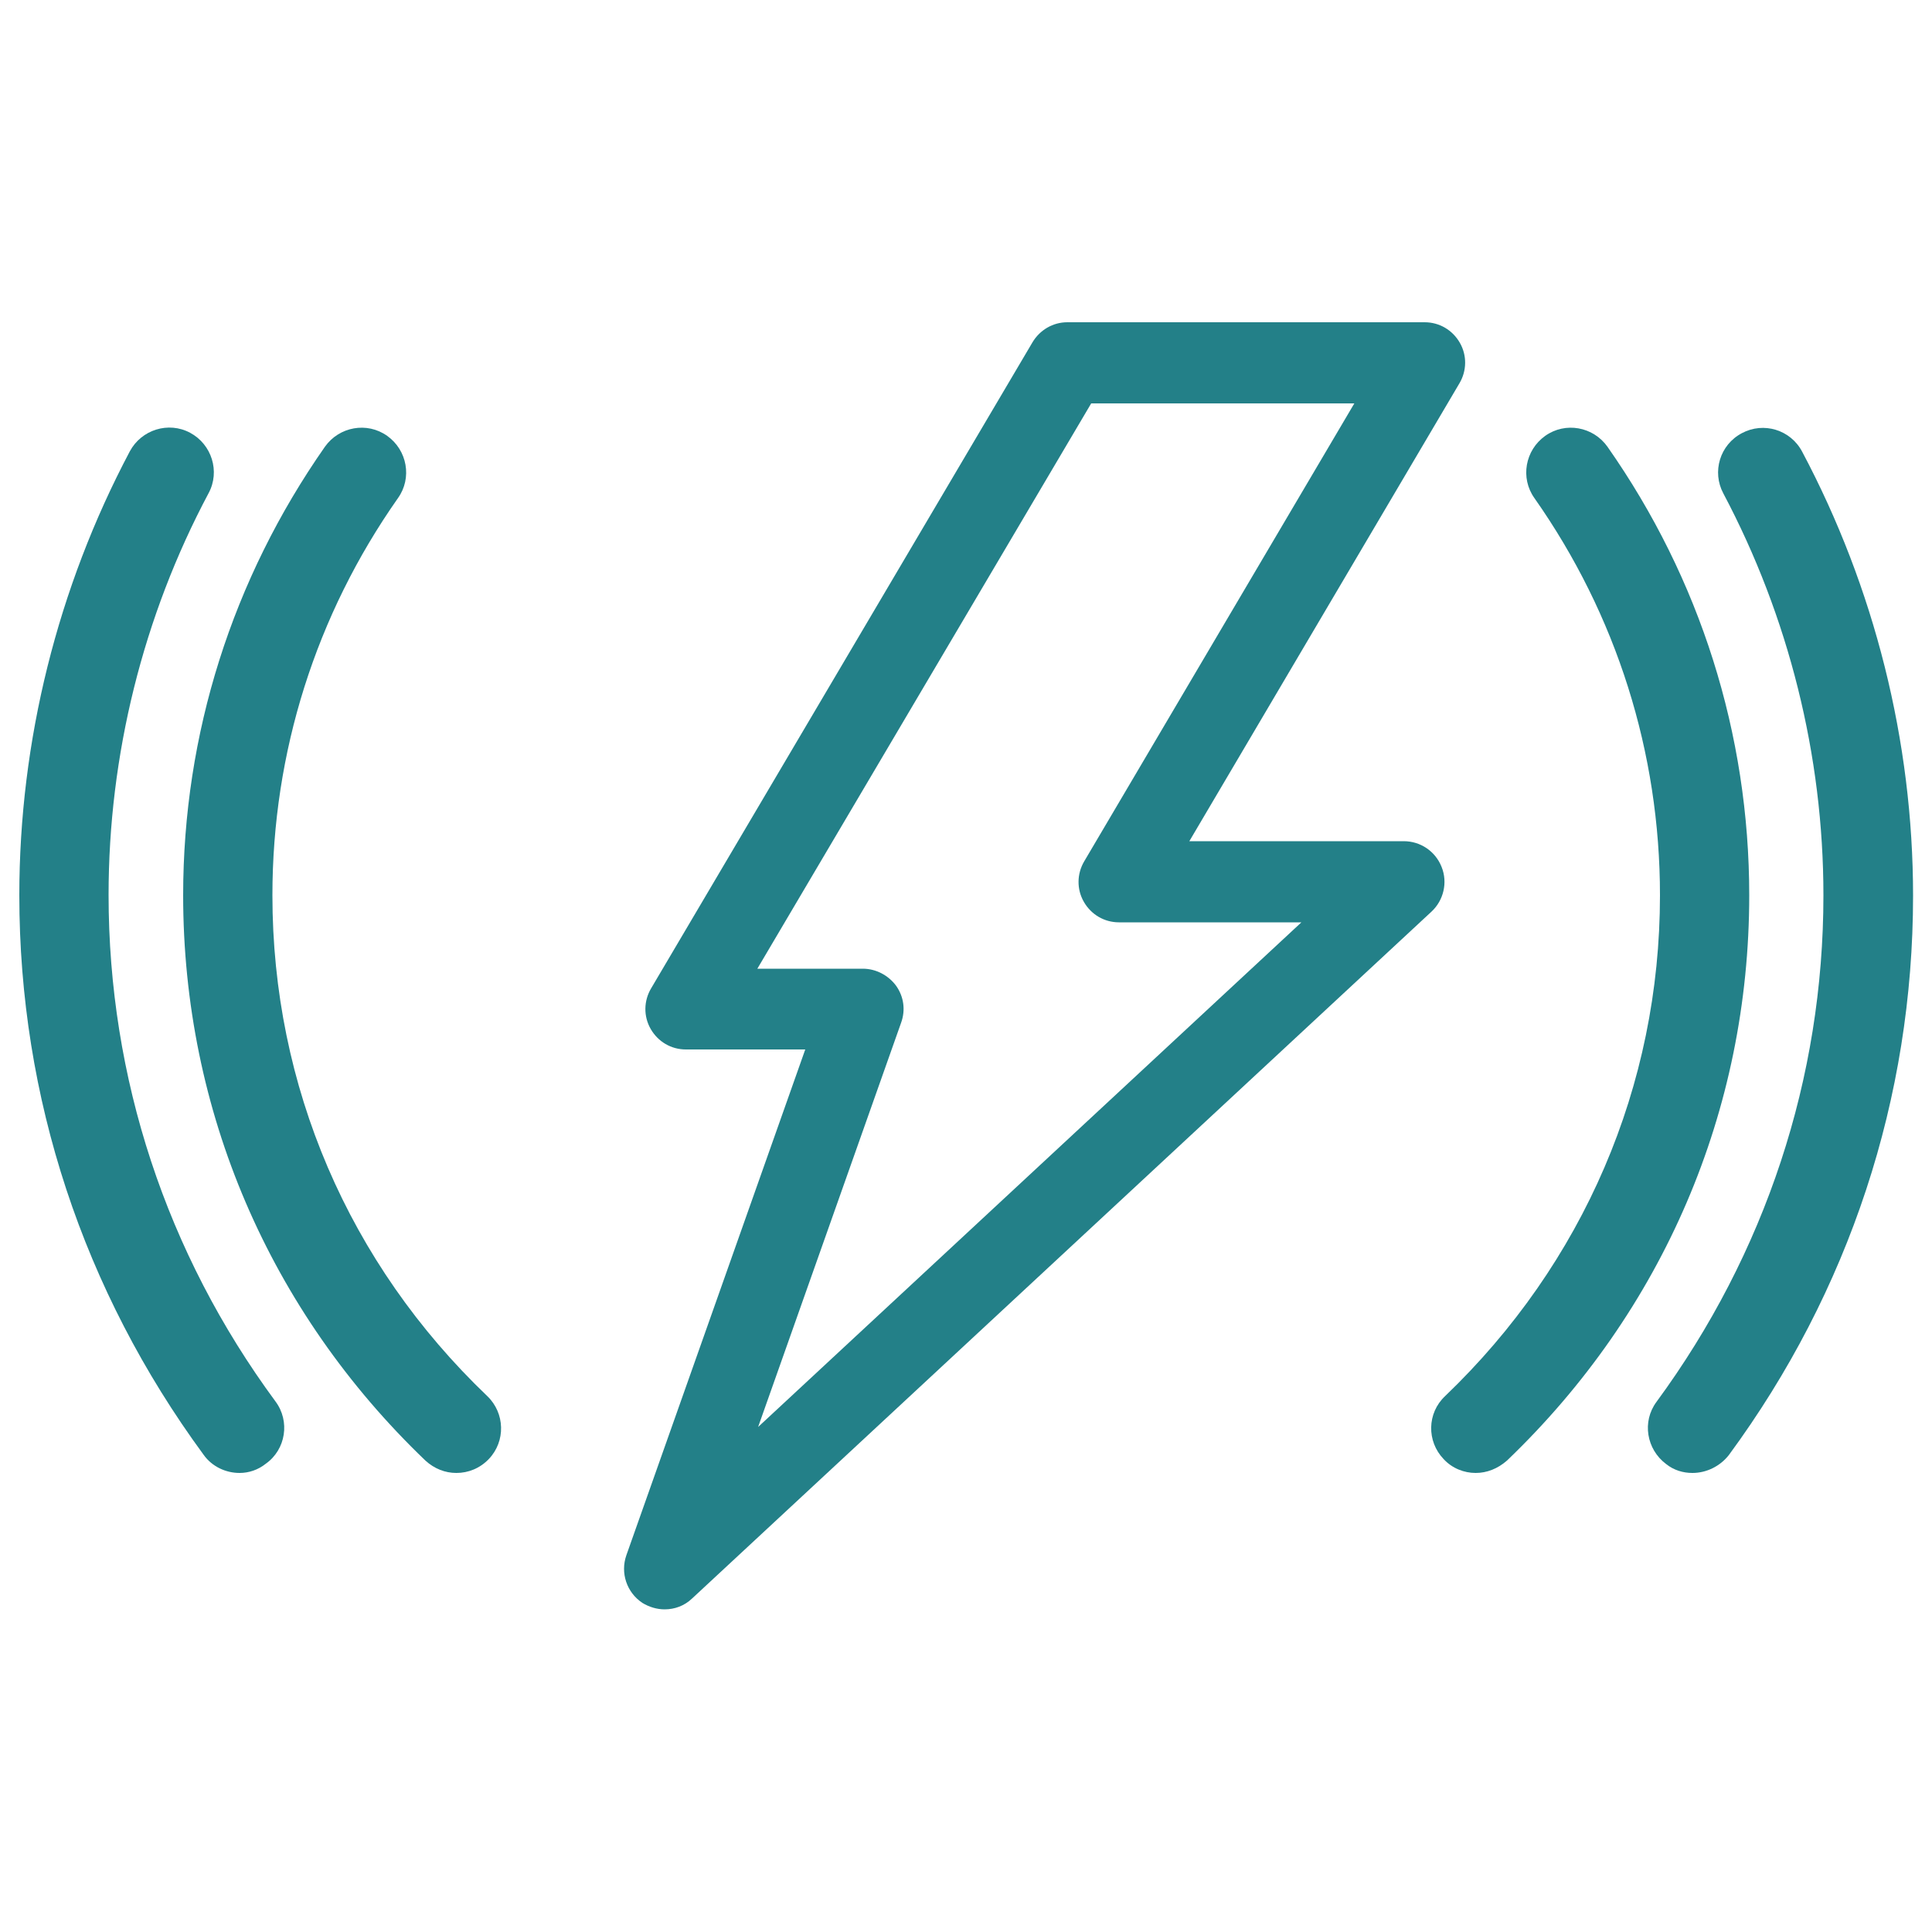
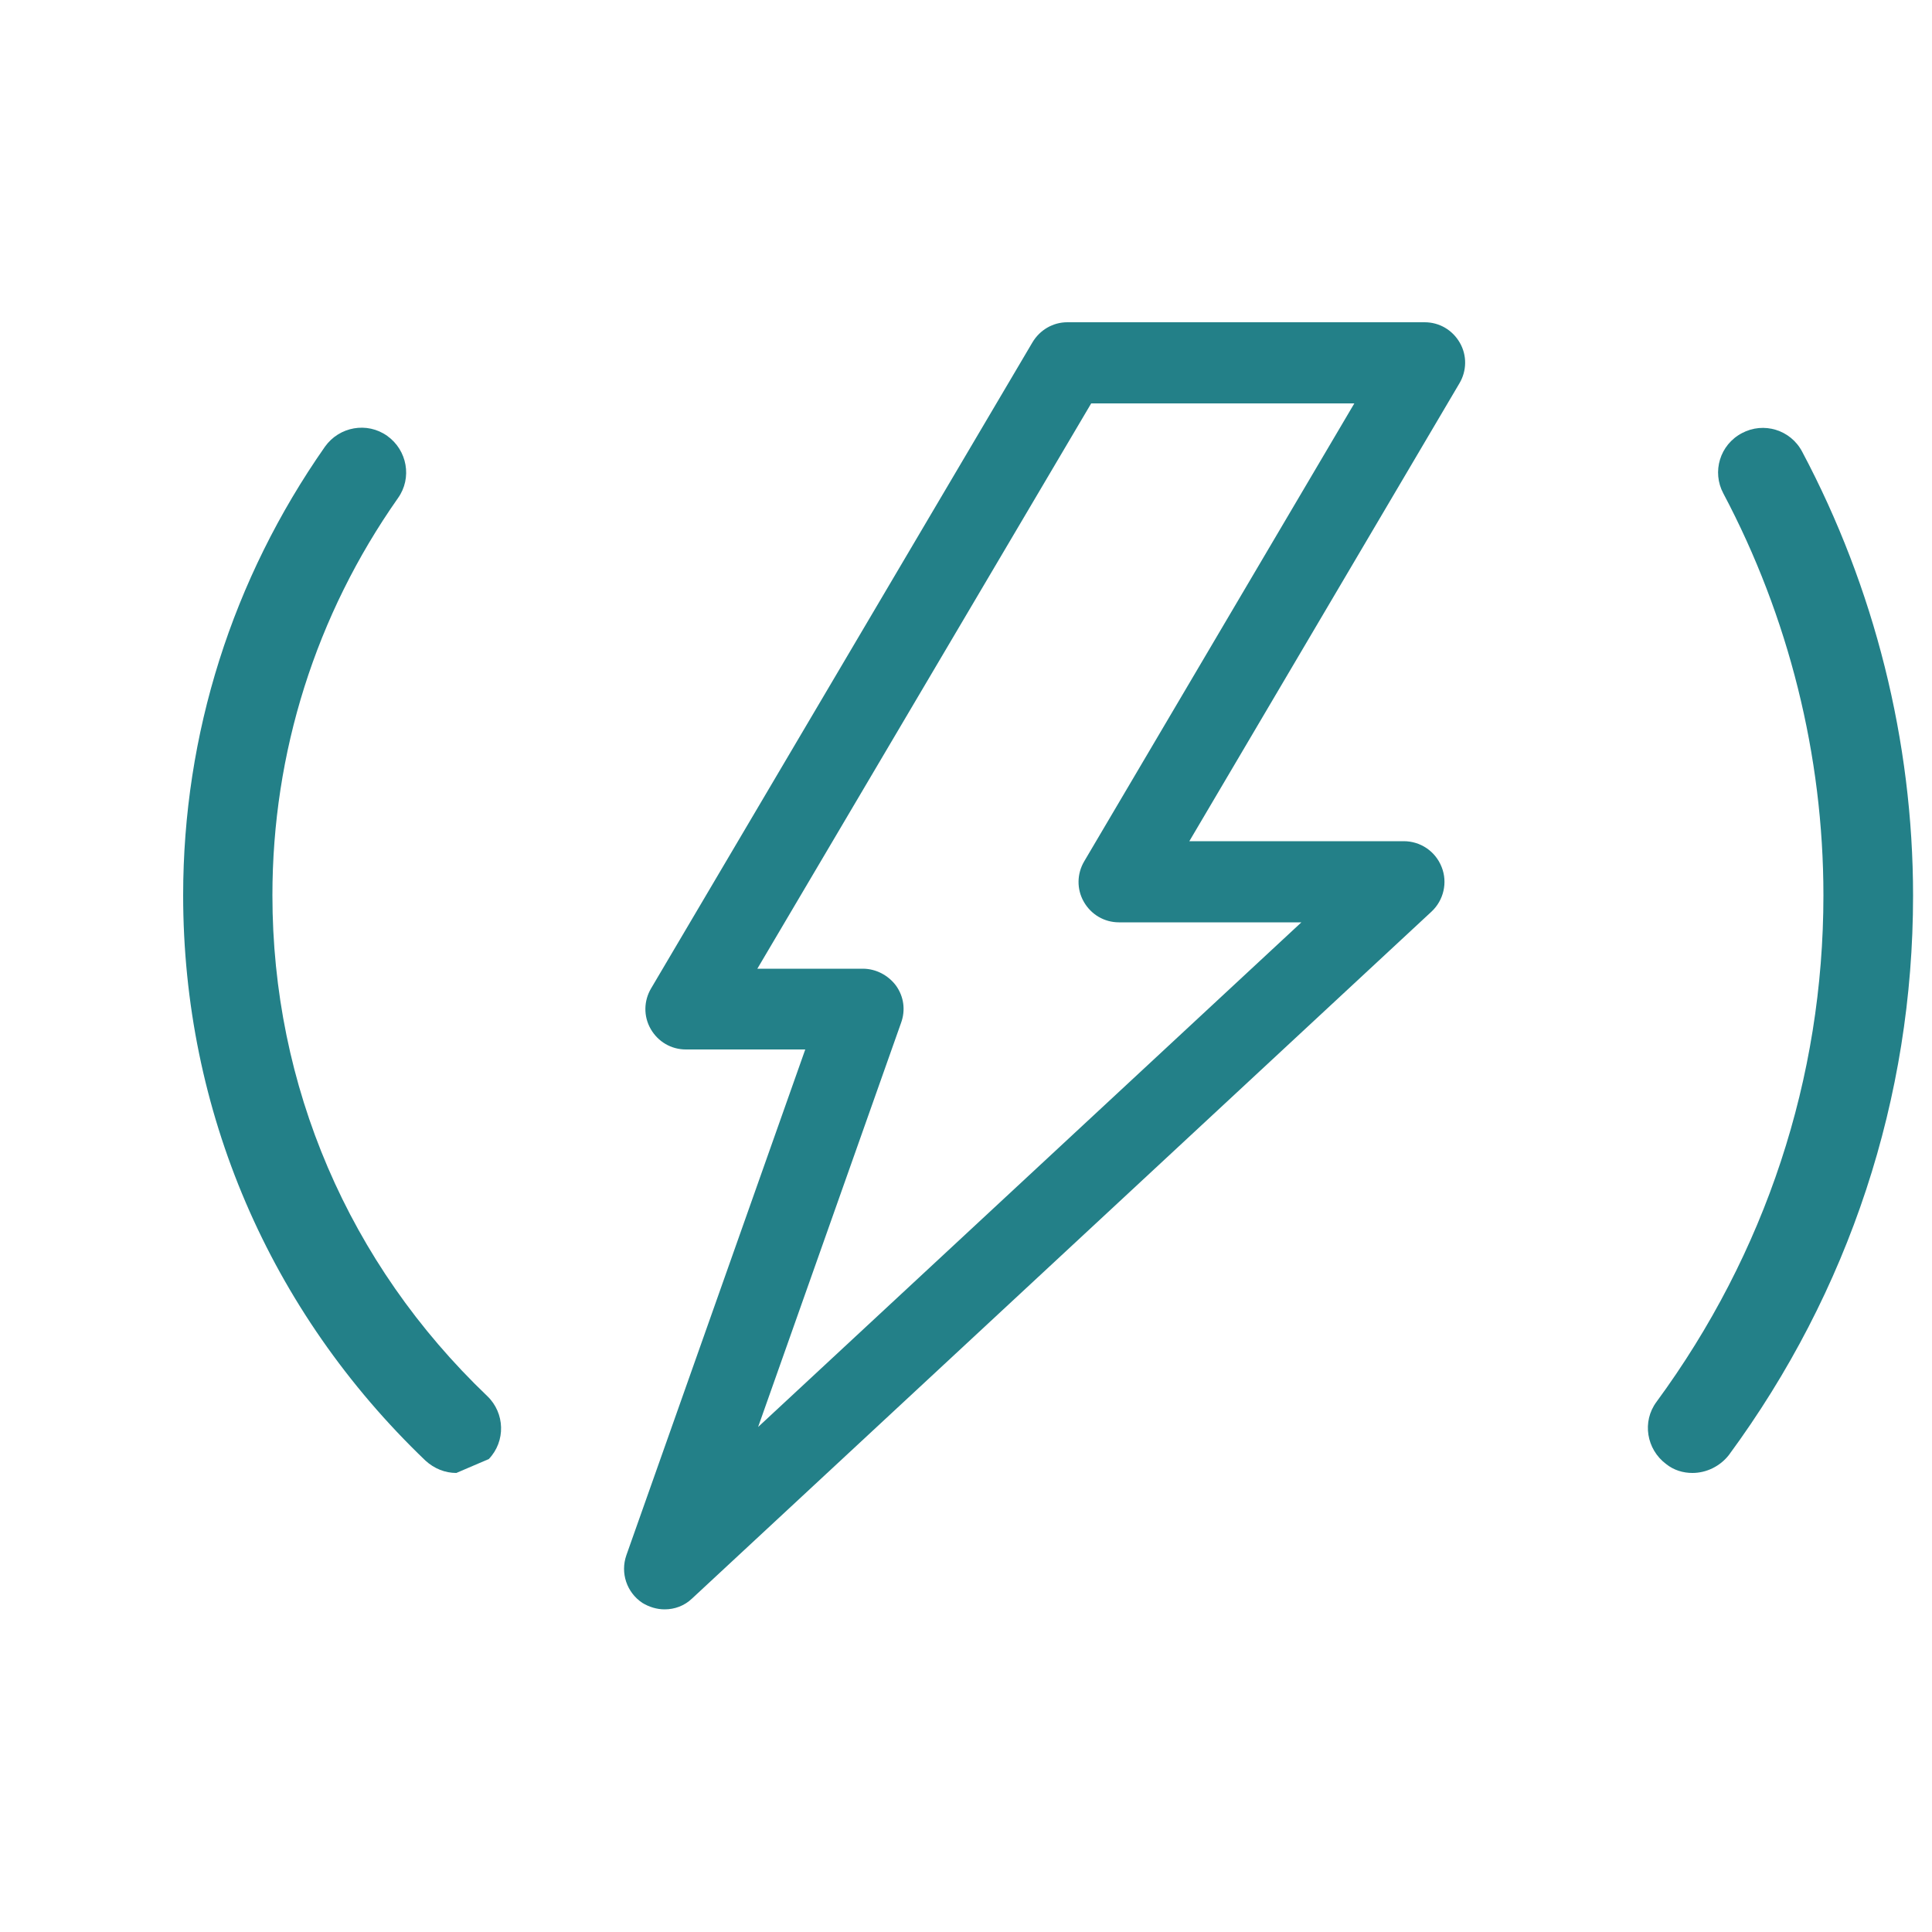
<svg xmlns="http://www.w3.org/2000/svg" version="1.1" id="Capa_1" x="0px" y="0px" viewBox="0 0 50 50" style="enable-background:new 0 0 50 50;" xml:space="preserve">
  <style type="text/css">
	.st0{fill:#238088;}
</style>
  <g>
    <g>
      <path class="st0" d="M17.2,41.65c-0.2,0-0.4-0.06-0.58-0.17c-0.4-0.27-0.57-0.77-0.41-1.23l4.63-13.09h-3.09    c-0.38,0-0.72-0.2-0.91-0.53c-0.19-0.33-0.18-0.73,0.01-1.05l9.87-16.72c0.19-0.32,0.53-0.52,0.9-0.52h9.25    c0.38,0,0.72,0.2,0.91,0.53c0.19,0.33,0.18,0.73-0.01,1.05l-6.99,11.85h5.55c0.43,0,0.82,0.26,0.98,0.67    c0.16,0.4,0.05,0.86-0.26,1.15L17.91,41.37C17.71,41.56,17.46,41.65,17.2,41.65z M19.6,25.07h2.73c0.34,0,0.66,0.17,0.86,0.44    c0.2,0.28,0.25,0.63,0.13,0.96l-3.7,10.46l14.06-13.06h-4.72c-0.38,0-0.72-0.2-0.91-0.53c-0.19-0.33-0.18-0.73,0.01-1.05    l6.99-11.85h-6.81L19.6,25.07z" />
    </g>
    <g>
-       <path class="st0" d="M38.19,38.12c-0.3,0-0.61-0.12-0.83-0.36c-0.44-0.46-0.43-1.19,0.04-1.63c3.58-3.43,5.56-8.03,5.56-12.96    c0-3.69-1.12-7.25-3.25-10.28c-0.37-0.52-0.24-1.24,0.28-1.61c0.52-0.37,1.24-0.24,1.61,0.28c2.4,3.42,3.67,7.44,3.67,11.61    c0,5.57-2.23,10.76-6.27,14.63C38.76,38.01,38.48,38.12,38.19,38.12z" />
-     </g>
+       </g>
    <g>
      <path class="st0" d="M43.8,38.12c-0.24,0-0.48-0.07-0.68-0.23c-0.51-0.38-0.63-1.1-0.25-1.61c2.82-3.84,4.32-8.38,4.32-13.11    c0-3.62-0.9-7.21-2.59-10.4c-0.3-0.56-0.09-1.26,0.48-1.56c0.56-0.3,1.26-0.09,1.56,0.48c1.87,3.52,2.87,7.49,2.87,11.49    c0,5.23-1.65,10.24-4.77,14.48C44.51,37.95,44.16,38.12,43.8,38.12z" />
    </g>
    <g>
-       <path class="st0" d="M11.81,38.12c-0.29,0-0.57-0.11-0.8-0.32c-4.04-3.87-6.27-9.06-6.27-14.63c0-4.17,1.27-8.18,3.67-11.61    c0.37-0.52,1.09-0.65,1.61-0.28c0.52,0.37,0.65,1.09,0.28,1.61c-2.13,3.03-3.25,6.59-3.25,10.28c0,4.93,1.97,9.53,5.56,12.96    c0.46,0.44,0.48,1.17,0.04,1.63C12.42,38,12.12,38.12,11.81,38.12z" />
+       <path class="st0" d="M11.81,38.12c-0.29,0-0.57-0.11-0.8-0.32c-4.04-3.87-6.27-9.06-6.27-14.63c0-4.17,1.27-8.18,3.67-11.61    c0.37-0.52,1.09-0.65,1.61-0.28c0.52,0.37,0.65,1.09,0.28,1.61c-2.13,3.03-3.25,6.59-3.25,10.28c0,4.93,1.97,9.53,5.56,12.96    c0.46,0.44,0.48,1.17,0.04,1.63z" />
    </g>
    <g>
-       <path class="st0" d="M6.2,38.12c-0.35,0-0.71-0.16-0.93-0.47C2.15,33.4,0.5,28.4,0.5,23.17c0-3.99,0.99-7.96,2.86-11.49    c0.3-0.56,1-0.78,1.56-0.48c0.56,0.3,0.78,1,0.48,1.56c-1.7,3.19-2.59,6.79-2.59,10.4c0,4.73,1.49,9.27,4.32,13.11    c0.38,0.51,0.27,1.24-0.25,1.61C6.68,38.04,6.44,38.12,6.2,38.12z" />
-     </g>
+       </g>
  </g>
</svg>